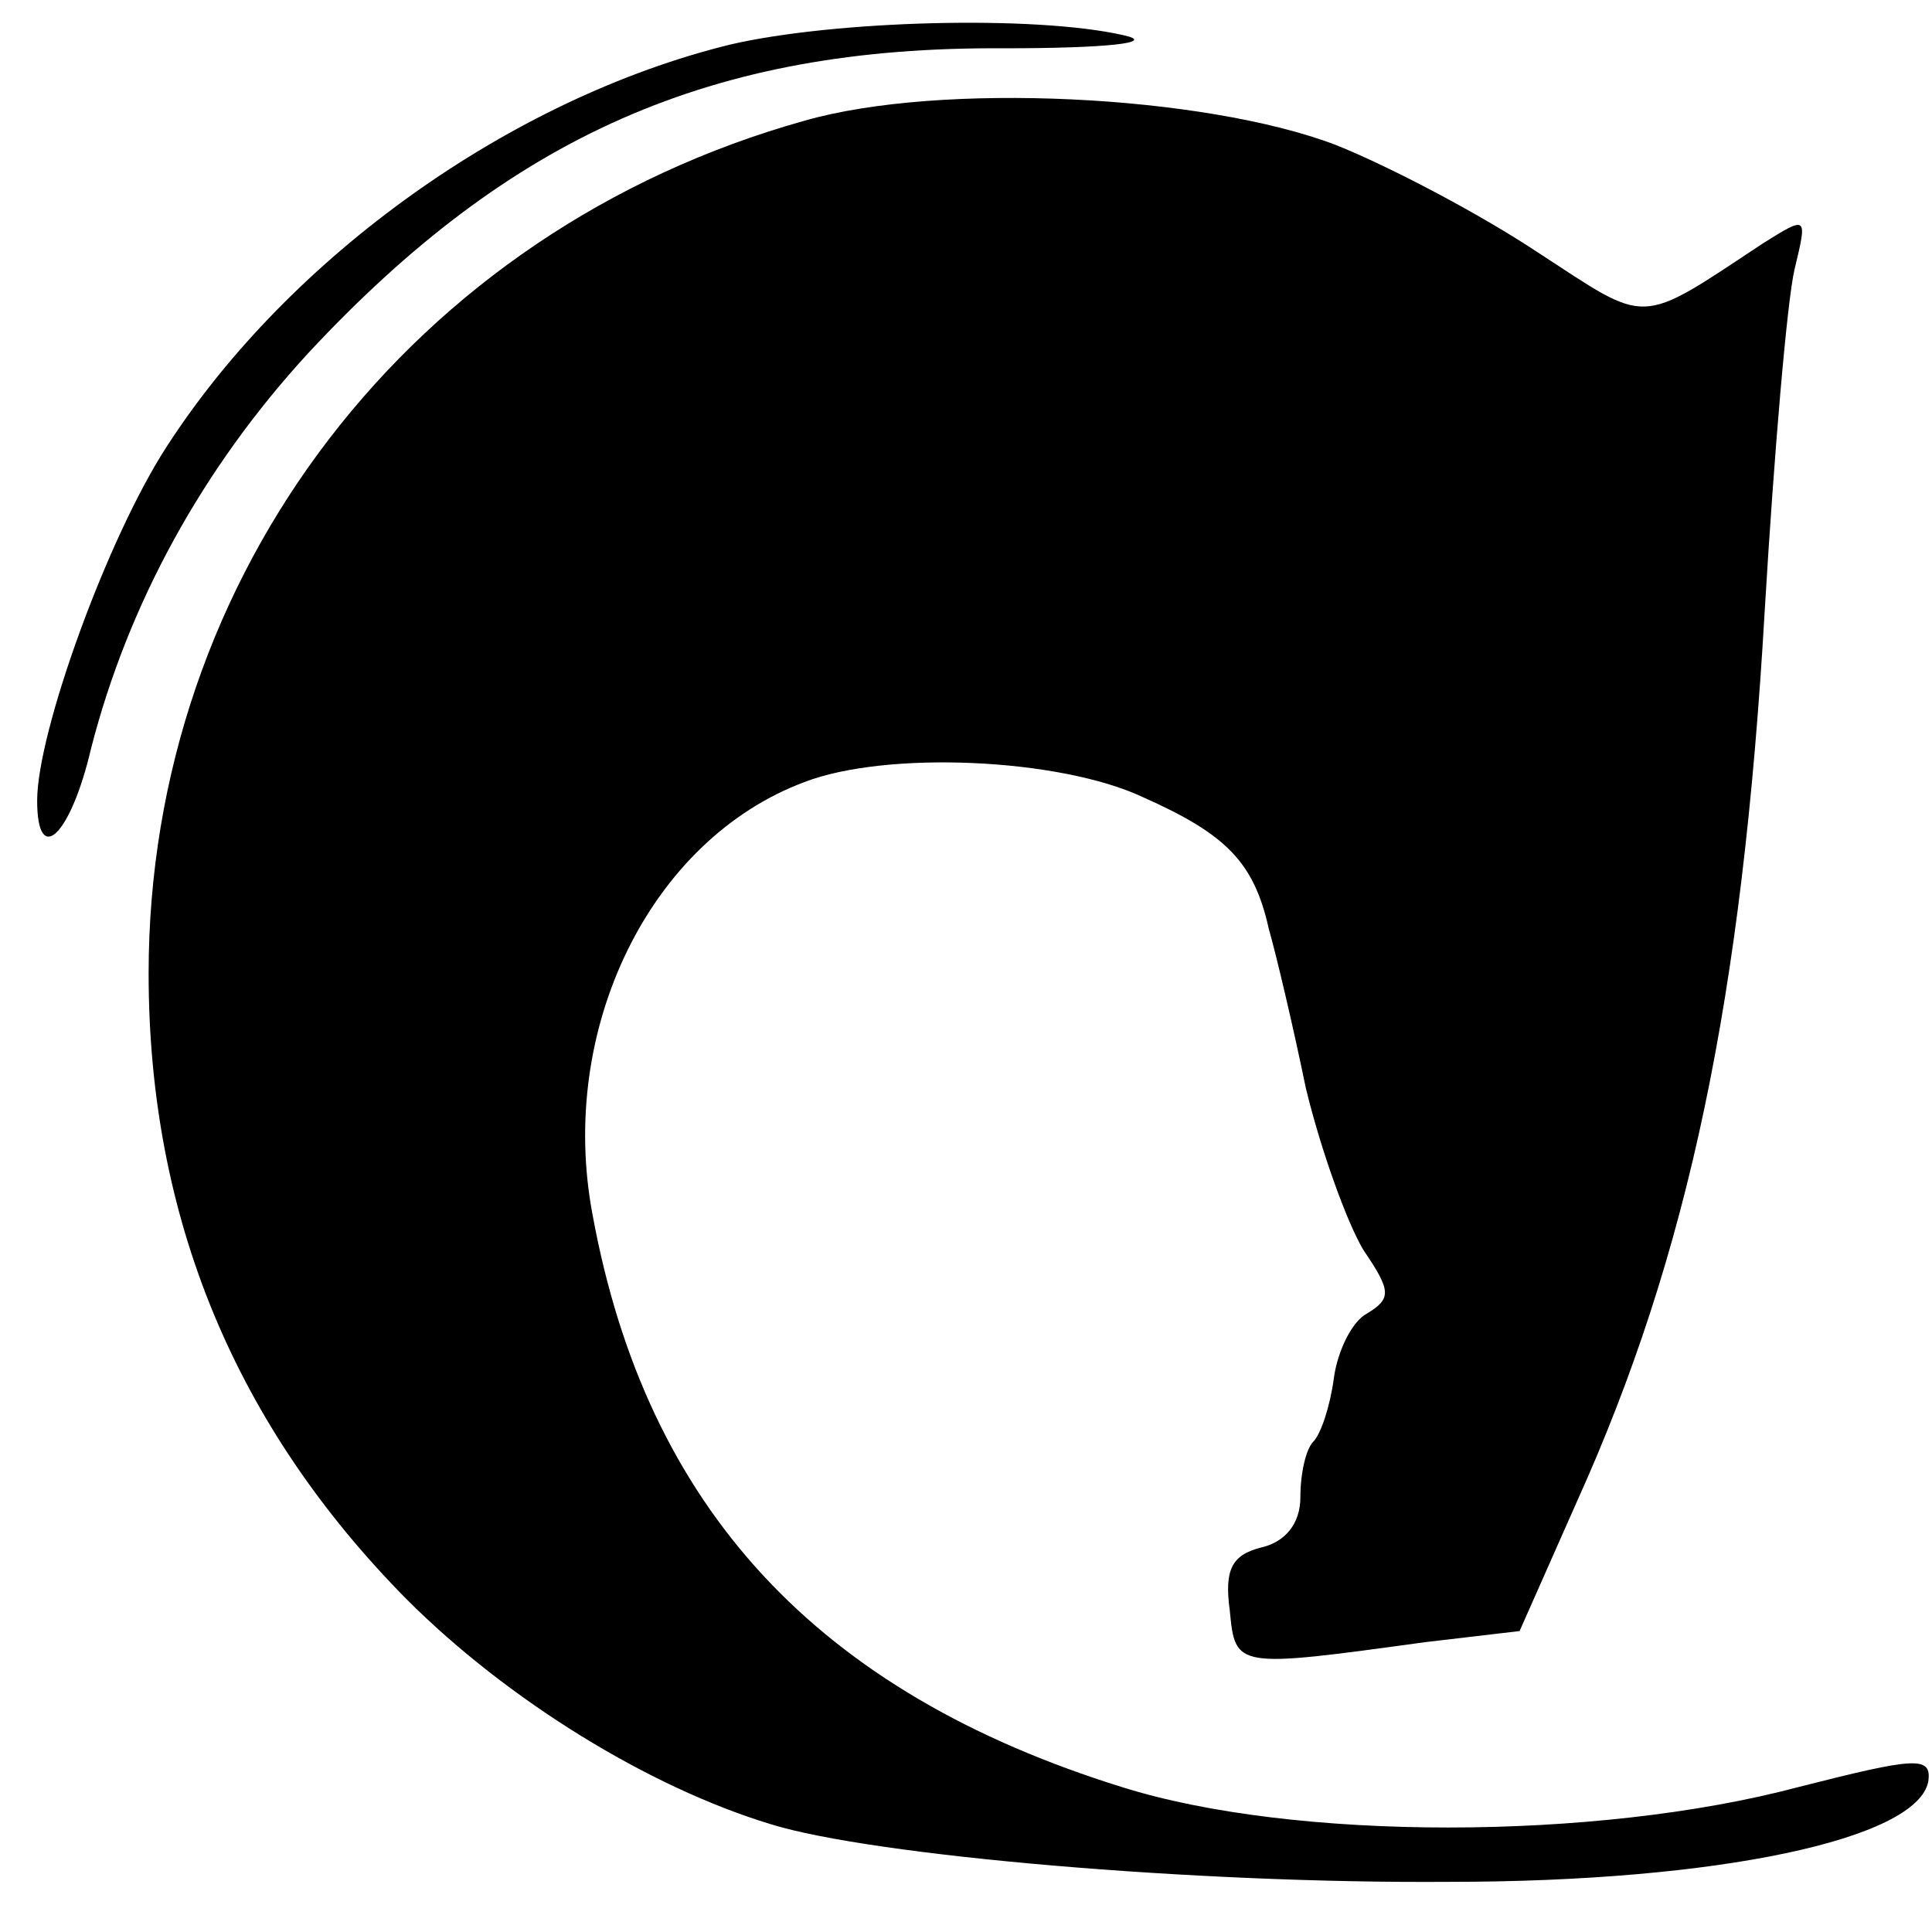
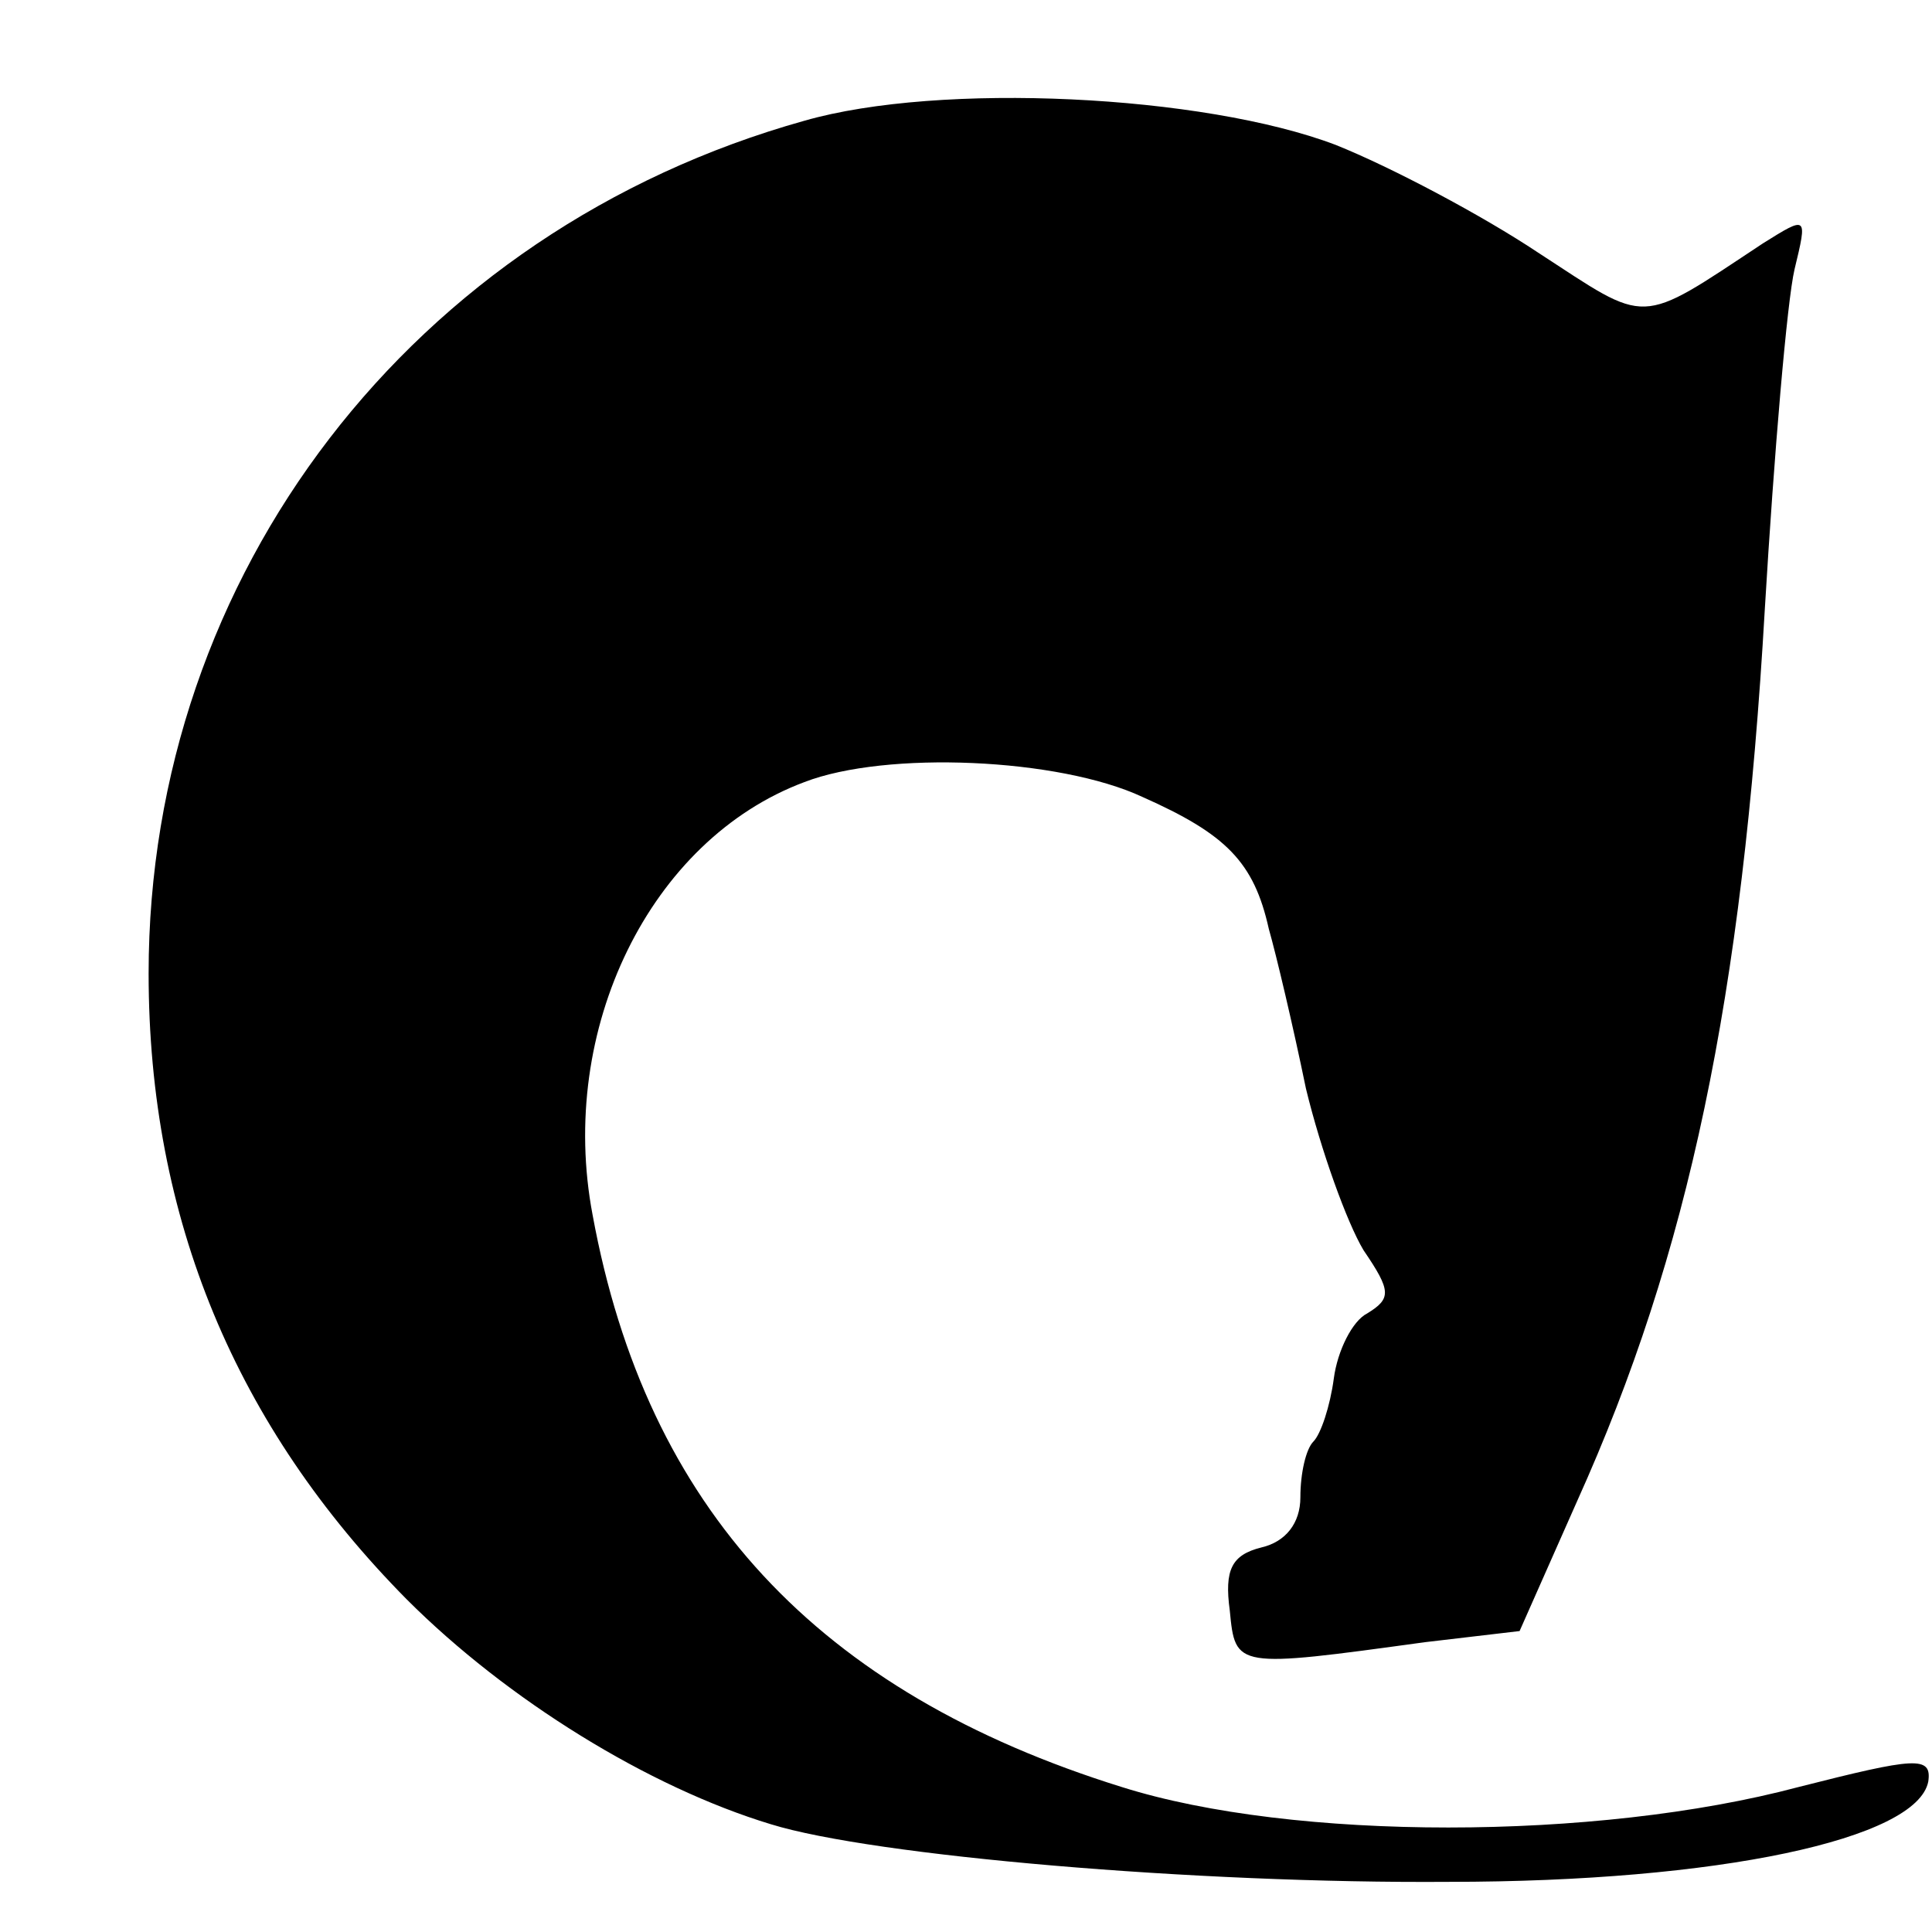
<svg xmlns="http://www.w3.org/2000/svg" version="1.0" width="104pt" height="104pt" viewBox="0 0 104 104" preserveAspectRatio="xMidYMid meet">
  <g transform="translate(0,104) scale(0.1,-0.1)" fill="#000000" stroke="none">
-     <path d="M393 1016 c-118 -29 -237 -114 -303 -216 -32 -49 -70 -154 -70 -191 0 -36 18 -19 29 28 20 78 60 151 117 213 109 117 217 165 374 164 56 0 83 3 65 7 -48 11 -156 8 -212 -5z" />
    <path d="M433 975 c-211 -59 -353 -244 -353 -459 0 -132 47 -244 139 -337 54 -54 130 -101 196 -121 55 -17 229 -32 365 -31 145 0 252 23 258 54 2 14 -7 13 -70 -3 -109 -29 -272 -29 -364 0 -164 51 -256 150 -285 308 -19 100 31 202 114 233 44 17 137 13 182 -8 45 -20 60 -35 68 -71 4 -14 13 -52 20 -86 8 -33 22 -72 31 -87 15 -22 15 -26 2 -34 -8 -4 -16 -20 -18 -35 -2 -15 -7 -30 -11 -34 -4 -4 -7 -17 -7 -30 0 -14 -8 -24 -21 -27 -16 -4 -20 -12 -17 -34 3 -31 3 -31 105 -17 l51 6 31 70 c60 133 89 271 101 480 5 84 12 166 16 183 7 29 7 29 -17 14 -68 -45 -61 -44 -121 -5 -30 20 -79 46 -109 58 -71 27 -213 34 -286 13z" />
  </g>
</svg>